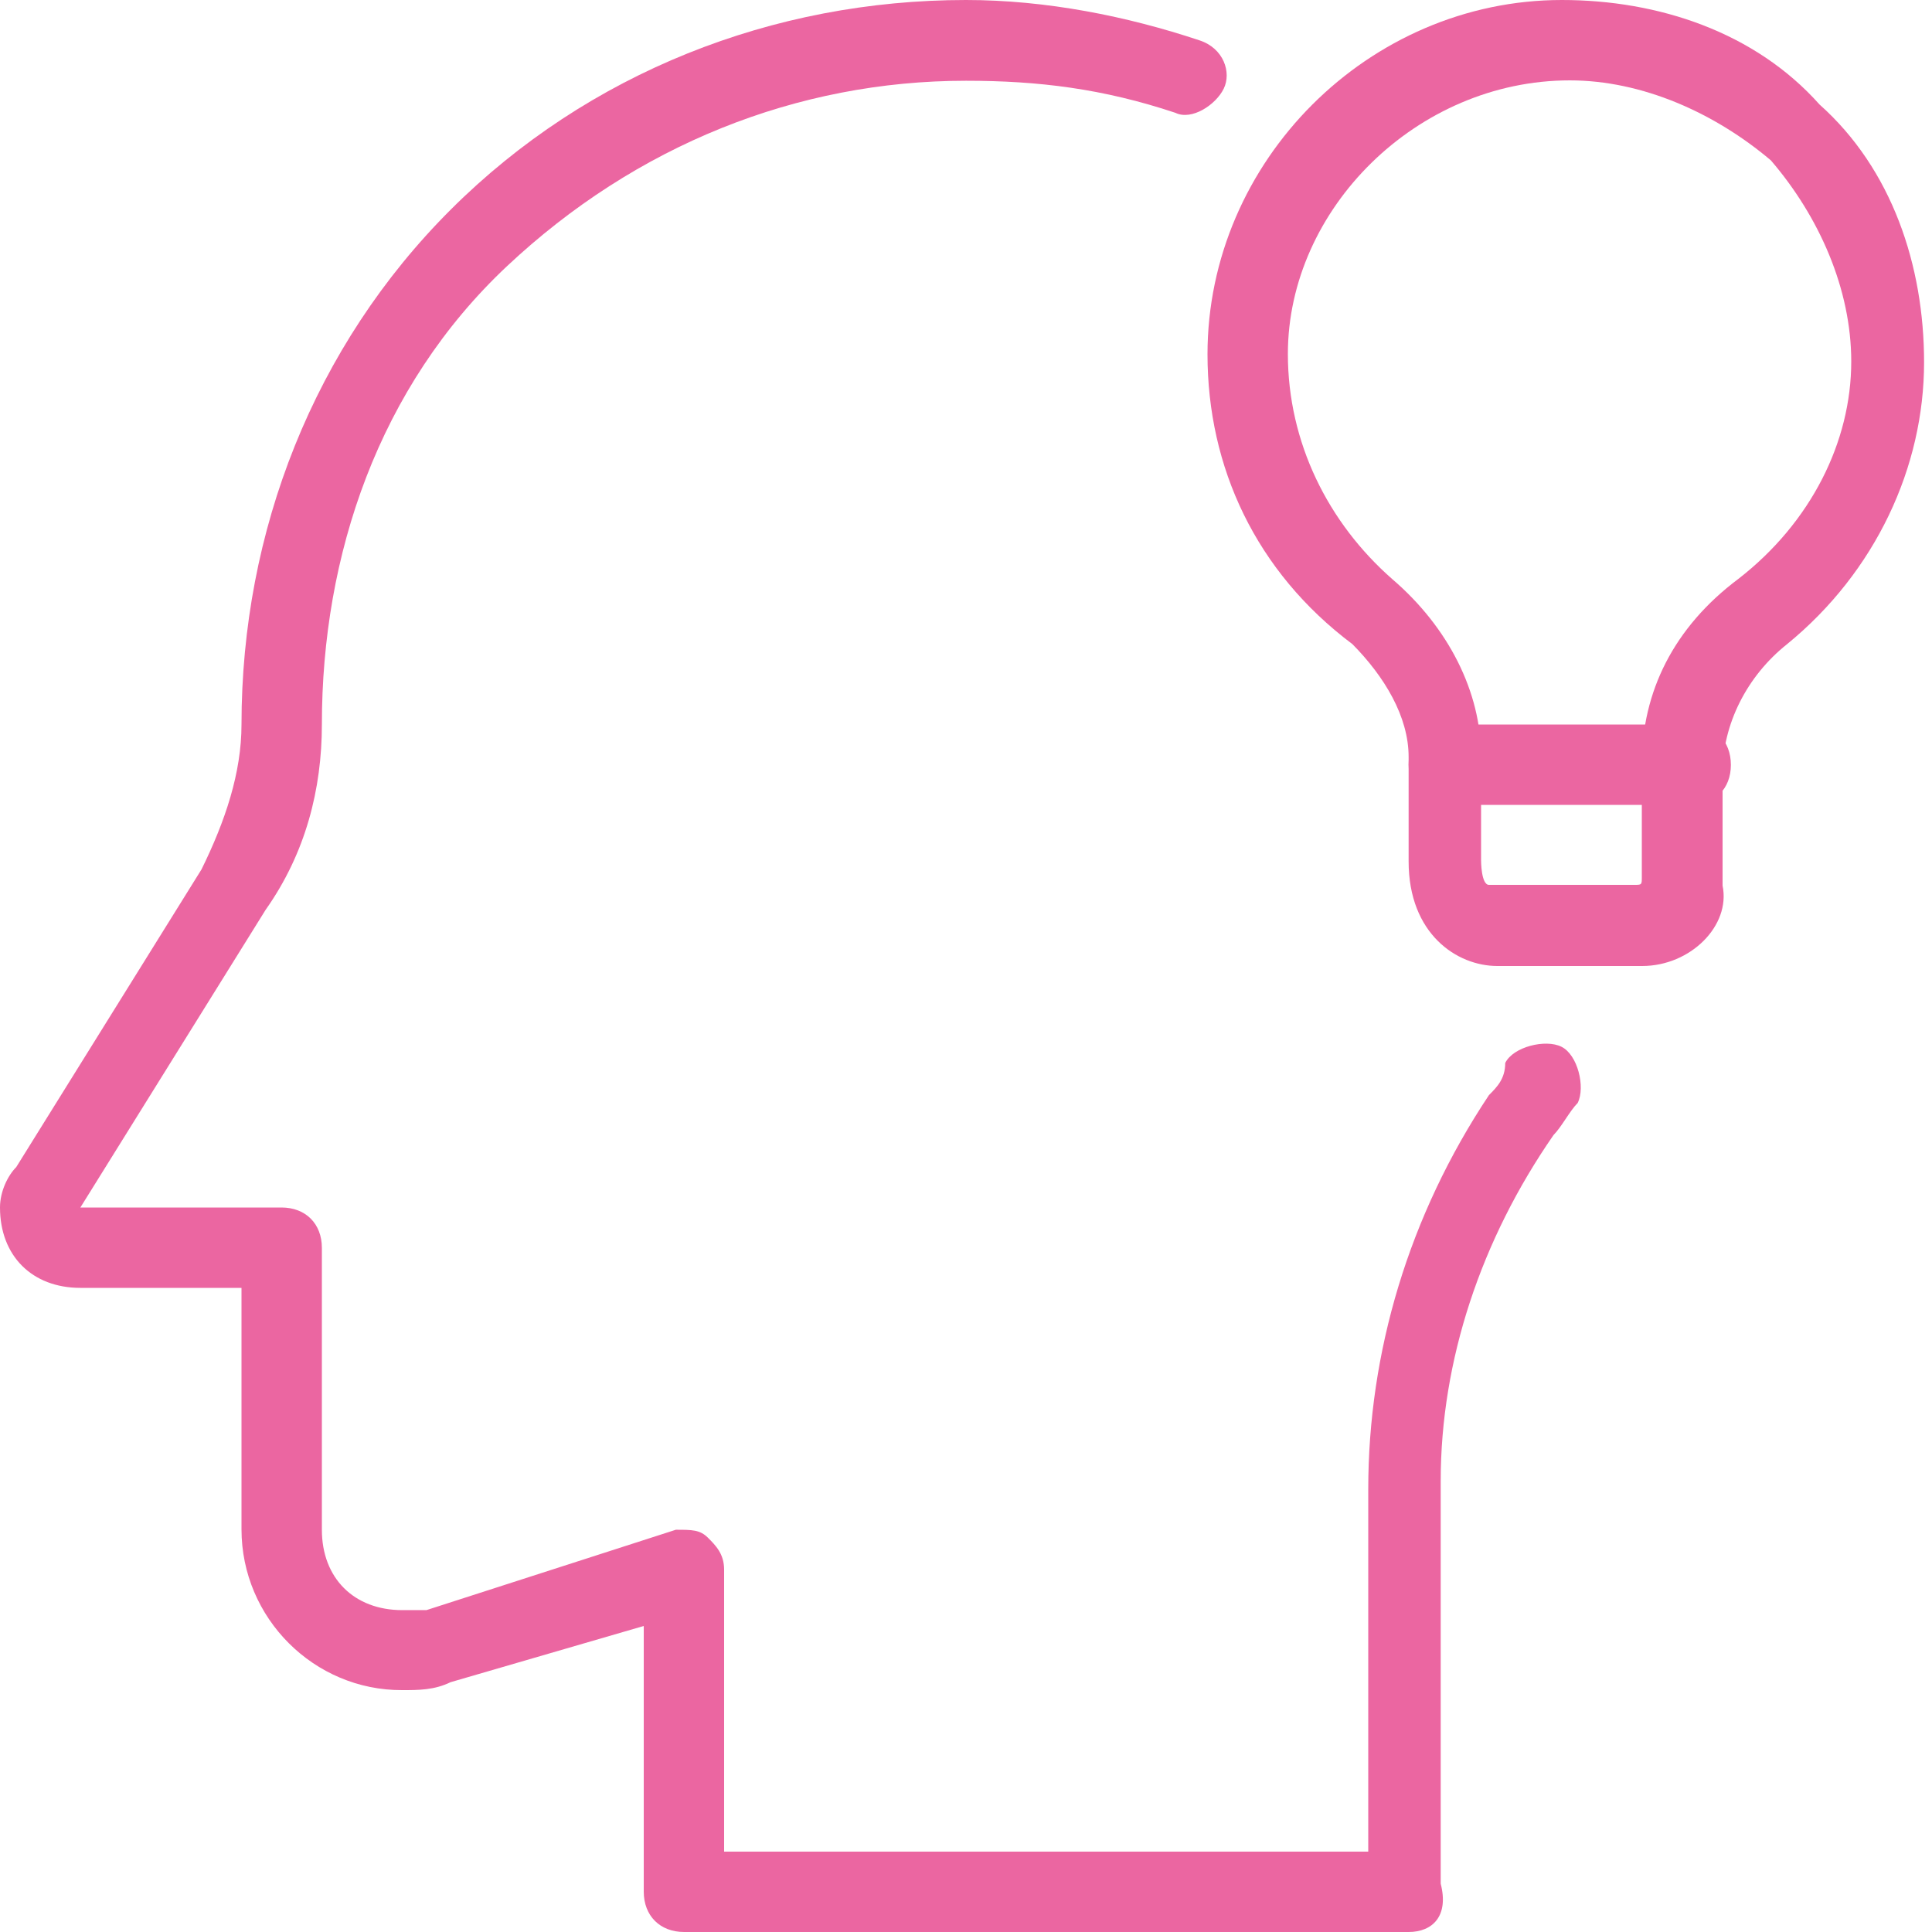
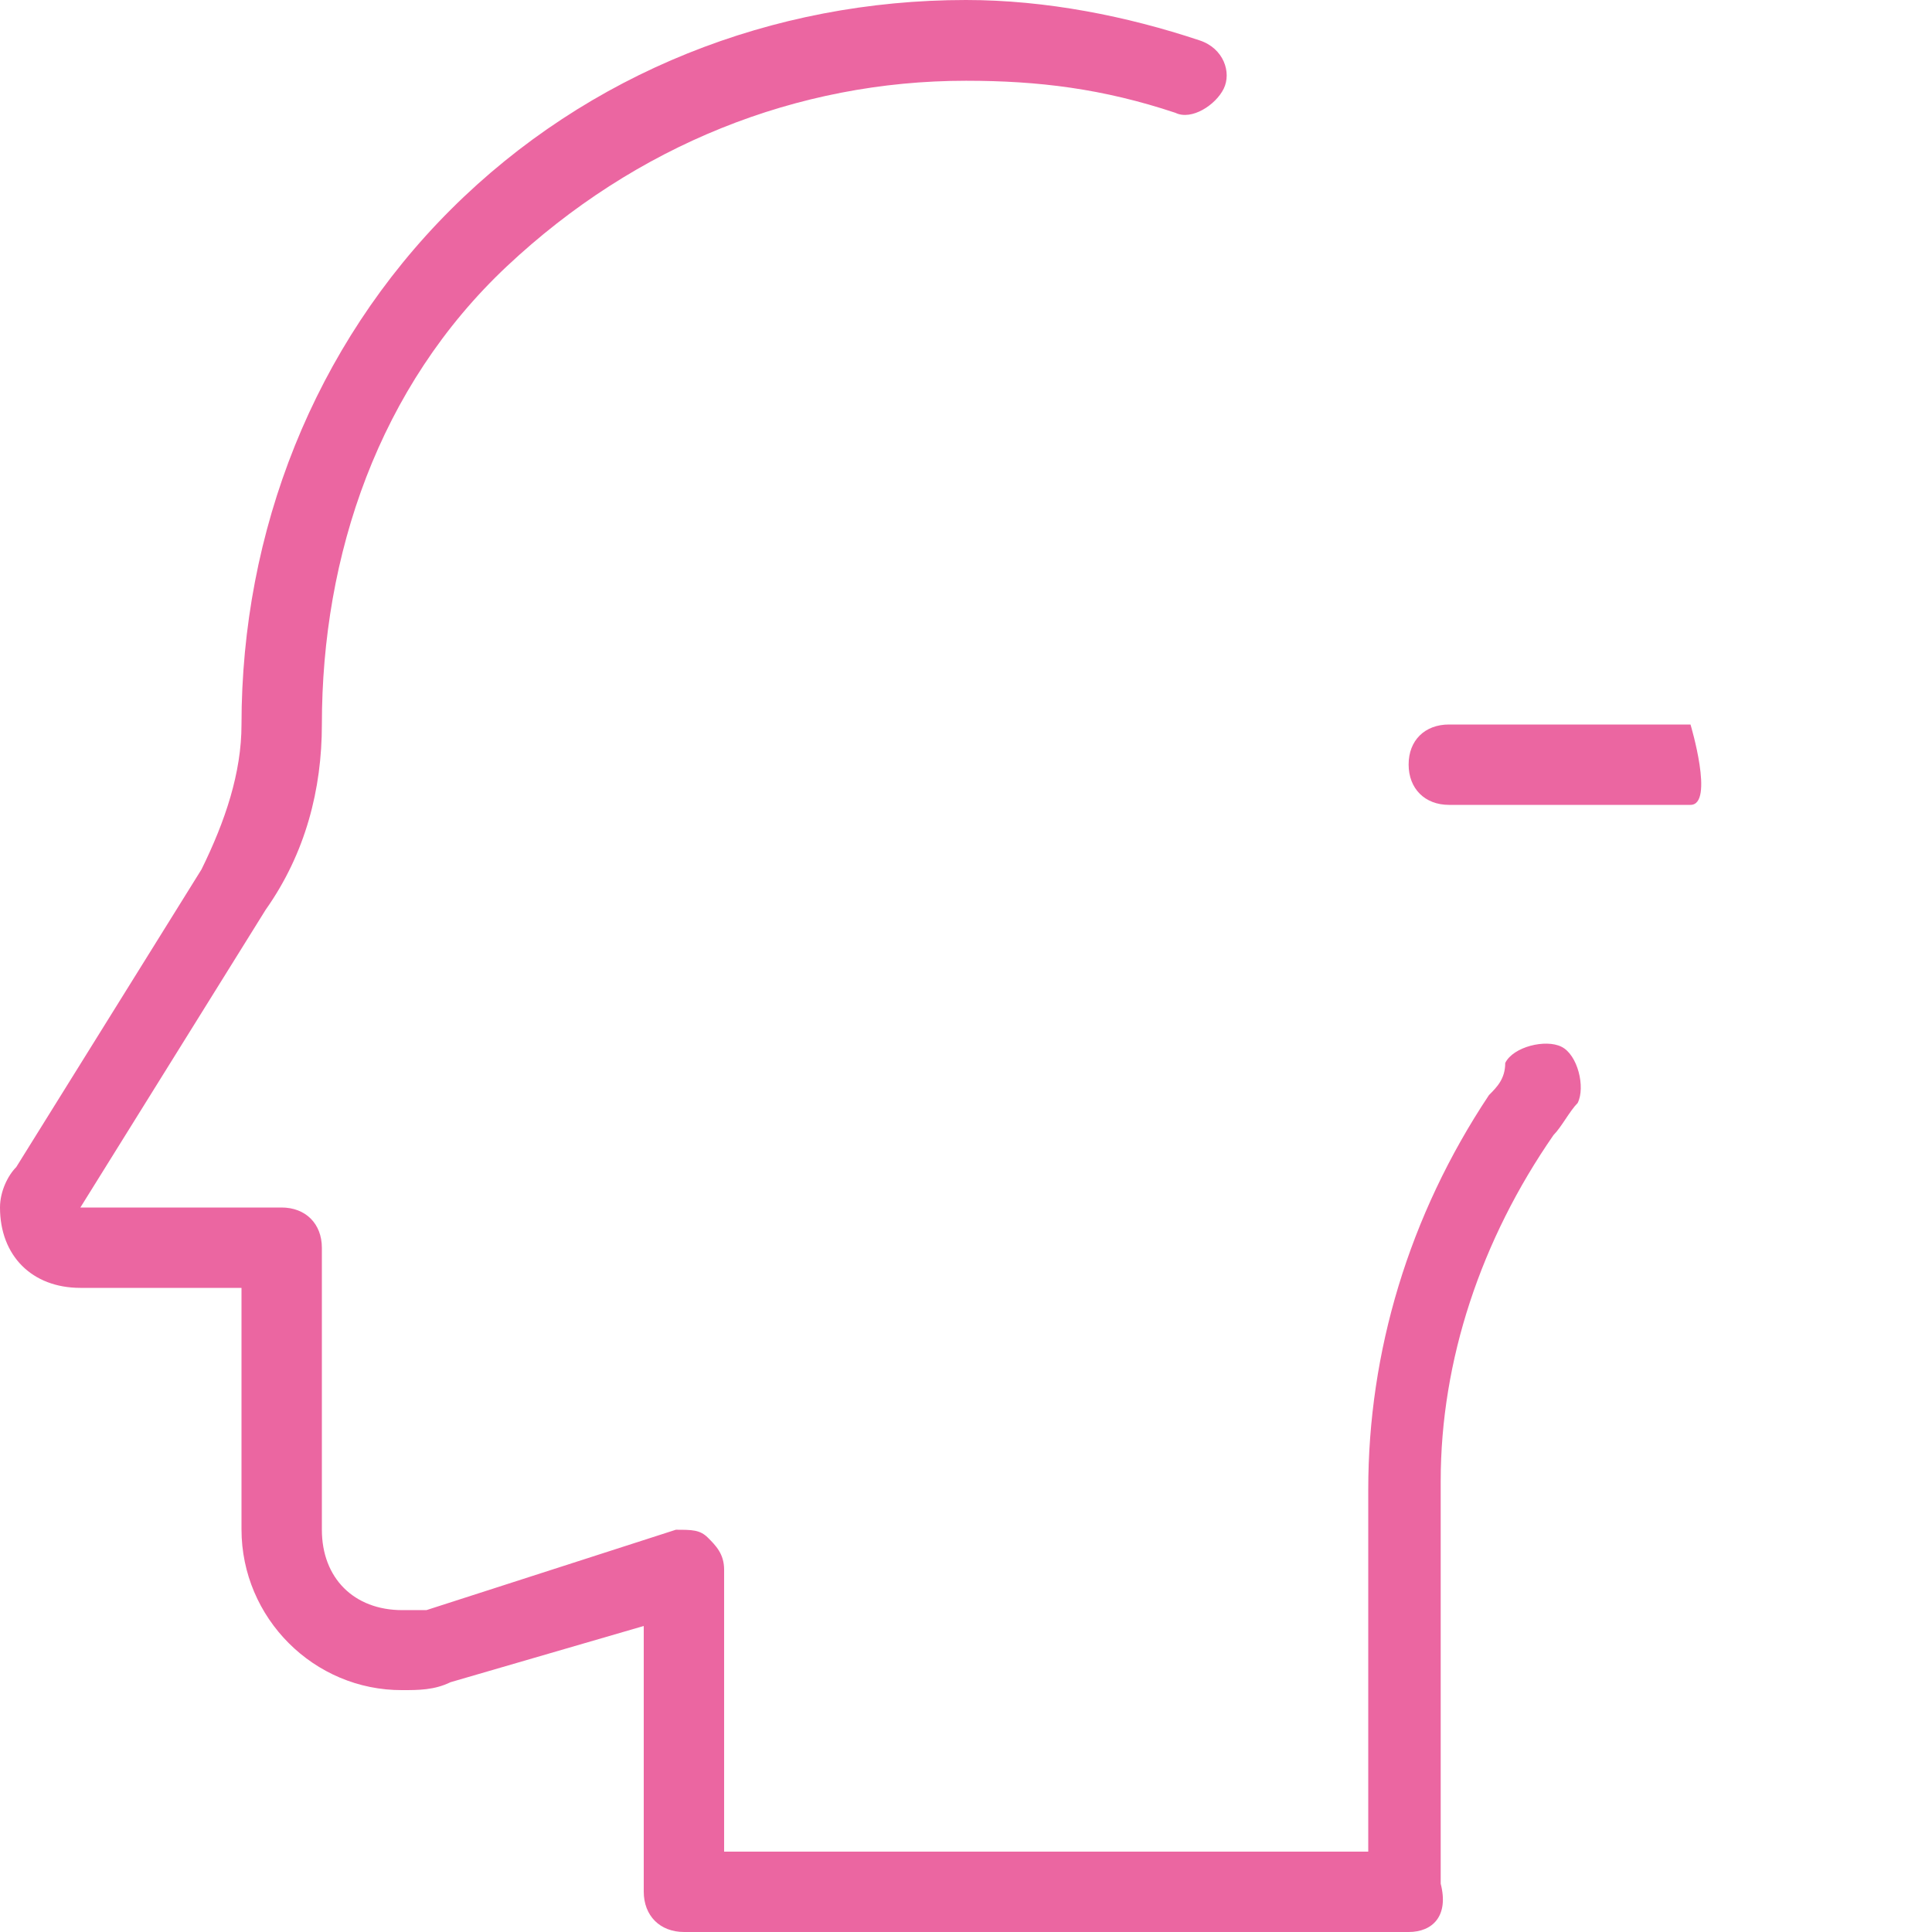
<svg xmlns="http://www.w3.org/2000/svg" version="1.1" id="light" x="0px" y="0px" viewBox="0 0 512 512" style="enable-background:new 0 0 512 512;" xml:space="preserve">
  <style type="text/css">
	.st0{fill:#EB66A1;}
</style>
  <g>
-     <path class="st0" d="M435.2,256h-38.4c-10.7,0-23.5-8.5-23.5-27.7v-27.7c0-10.7-6.4-21.3-14.9-29.9c-25.6-19.2-38.4-46.9-38.4-76.8   C320,42.7,362.7,0,413.9,0c25.6,0,51.2,8.5,68.3,27.7c19.2,17.1,27.7,42.7,27.7,68.3c0,27.7-12.8,55.5-36.3,74.7   c-10.7,8.5-17.1,21.3-17.1,34.1v29.9C458.7,245.3,448,256,435.2,256L435.2,256z M416,21.3c-40.5,0-74.7,34.1-74.7,72.5   c0,23.5,10.7,44.8,27.7,59.7c14.9,12.8,23.5,29.9,23.5,46.9v27.7c0,0,0,6.4,2.1,6.4h38.4c2.1,0,2.1,0,2.1-2.1v-29.9   c0-19.2,8.5-36.3,25.6-49.1c19.2-14.9,29.9-36.3,29.9-57.6c0-19.2-8.5-38.4-21.3-53.3C454.4,29.9,435.2,21.3,416,21.3z" />
-   </g>
+     </g>
  <g>
-     <path class="st0" d="M448,213.3h-64c-6.4,0-10.7-4.3-10.7-10.7S377.6,192,384,192h64c6.4,0,10.7,4.3,10.7,10.7   S454.4,213.3,448,213.3z" />
+     <path class="st0" d="M448,213.3h-64c-6.4,0-10.7-4.3-10.7-10.7S377.6,192,384,192h64S454.4,213.3,448,213.3z" />
  </g>
  <g>
    <path class="st0" d="M373.3,512h-192c-6.4,0-10.7-4.3-10.7-10.7v-70.4l-51.2,14.9c-4.3,2.1-8.5,2.1-12.8,2.1   C83.2,448,64,428.8,64,405.3v-64H21.3C8.5,341.3,0,332.8,0,320c0-4.3,2.1-8.5,4.3-10.7l49.1-78.9C59.7,217.6,64,204.8,64,192   c0-51.2,19.2-100.3,55.5-136.5S204.8,0,256,0c21.3,0,42.7,4.3,61.9,10.7c6.4,2.1,8.5,8.5,6.4,12.8c-2.1,4.3-8.5,8.5-12.8,6.4   c-19.2-6.4-36.3-8.5-55.5-8.5c-44.8,0-87.5,17.1-121.6,49.1S85.3,147.2,85.3,192c0,17.1-4.3,34.1-14.9,49.1L21.3,320h53.3   c6.4,0,10.7,4.3,10.7,10.7v74.7c0,12.8,8.5,21.3,21.3,21.3h6.4l66.1-21.3c4.3,0,6.4,0,8.5,2.1c2.1,2.1,4.3,4.3,4.3,8.5v74.7h170.7   v-96c0-36.3,10.7-72.5,32-104.5c2.1-2.1,4.3-4.3,4.3-8.5c2.1-4.3,10.7-6.4,14.9-4.3c4.3,2.1,6.4,10.7,4.3,14.9   c-2.1,2.1-4.3,6.4-6.4,8.5c-19.2,27.7-29.9,59.7-29.9,91.7v106.7C384,507.7,379.7,512,373.3,512L373.3,512z" />
  </g>
</svg>